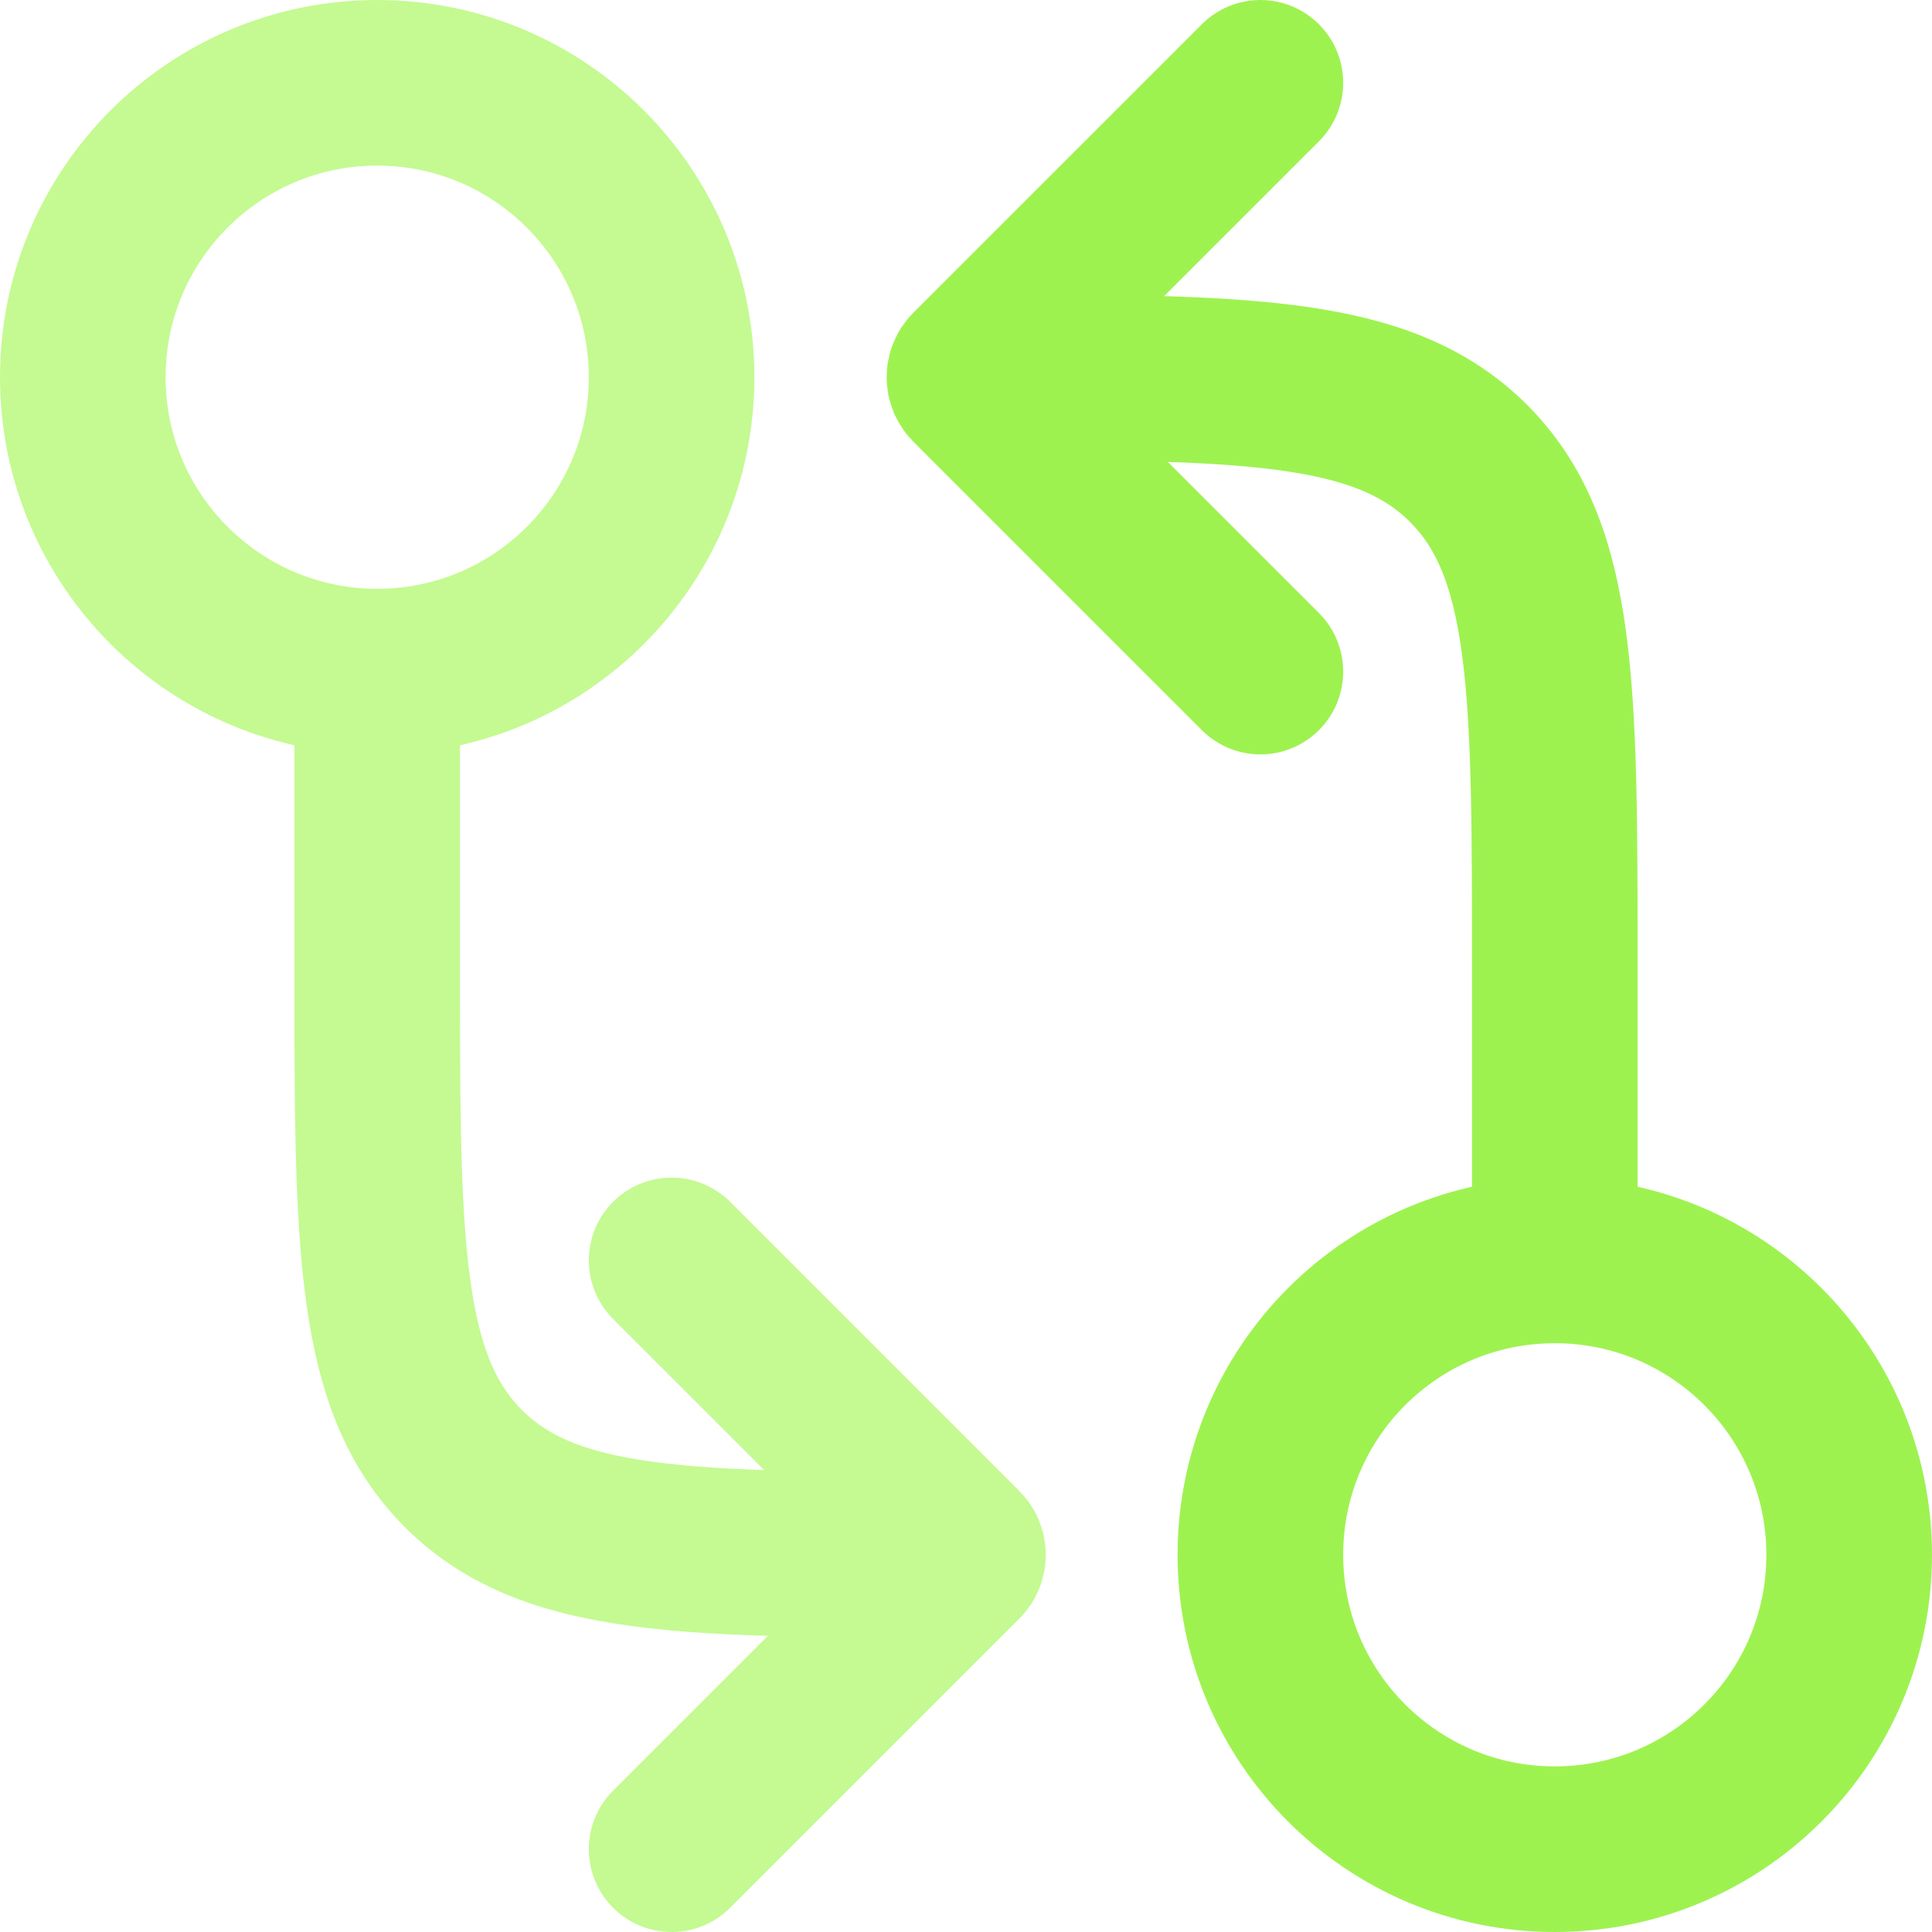
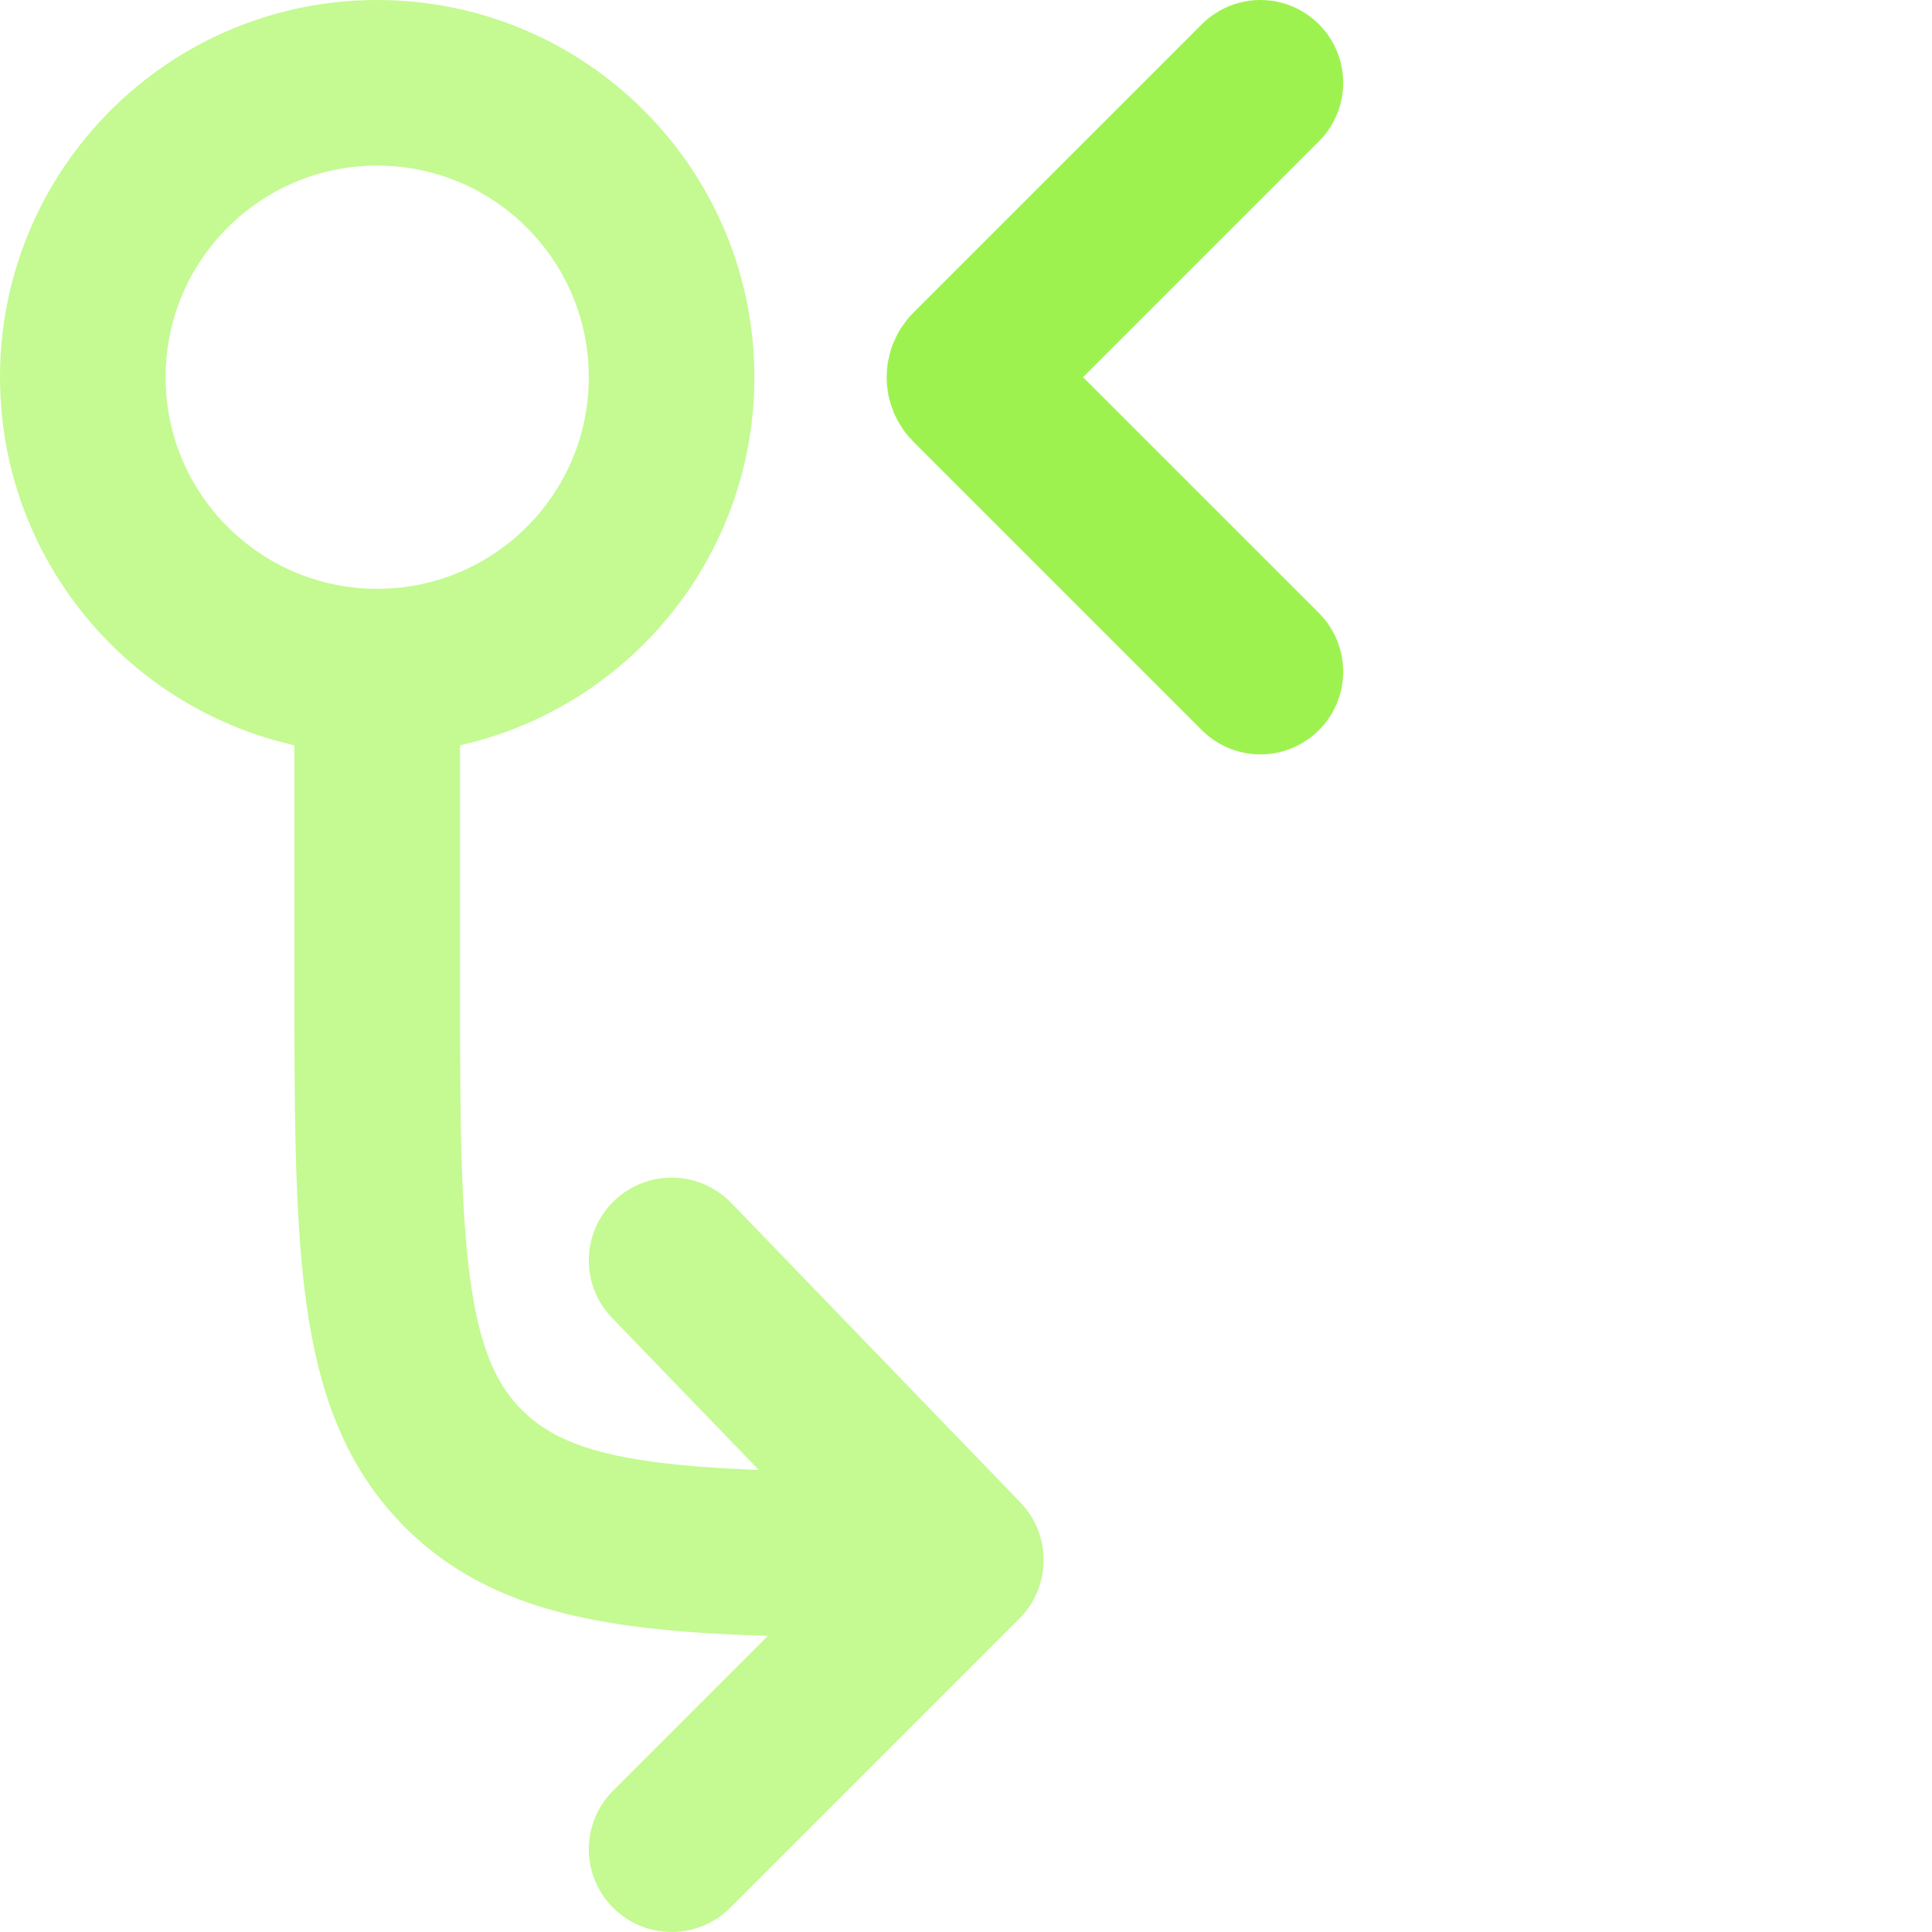
<svg xmlns="http://www.w3.org/2000/svg" width="70" height="70" viewBox="0 0 70 70" fill="none">
  <path d="M24.333 13.667C24.333 19.558 19.558 24.333 13.667 24.333C7.776 24.333 3 19.558 3 13.667C3 7.776 7.776 3 13.667 3C19.558 3 24.333 7.776 24.333 13.667Z" stroke="#C4FA91" stroke-width="6" />
-   <path d="M66.999 56.334C66.999 62.225 62.224 67 56.333 67C50.441 67 45.666 62.225 45.666 56.334C45.666 50.443 50.441 45.667 56.333 45.667C62.224 45.667 66.999 50.443 66.999 56.334Z" stroke="#9EF250" stroke-width="6" />
  <path d="M45.666 3L35.214 13.451C35.095 13.57 35.095 13.763 35.214 13.882L45.666 24.333" stroke="#9EF250" stroke-width="6" stroke-linecap="round" stroke-linejoin="round" />
-   <path d="M24.334 67L34.813 56.521C34.917 56.418 34.917 56.25 34.813 56.146L24.334 45.667" stroke="#C4FA91" stroke-width="6" stroke-linecap="round" stroke-linejoin="round" />
-   <path d="M35 13.667C45.056 13.667 50.085 13.667 53.209 16.791C56.333 19.915 56.333 24.944 56.333 35V45.667" stroke="#9EF250" stroke-width="6" />
+   <path d="M24.334 67L34.813 56.521L24.334 45.667" stroke="#C4FA91" stroke-width="6" stroke-linecap="round" stroke-linejoin="round" />
  <path d="M34.999 56.333C24.943 56.333 19.914 56.333 16.79 53.209C13.666 50.084 13.666 45.056 13.666 35V24.333" stroke="#C4FA91" stroke-width="6" />
</svg>